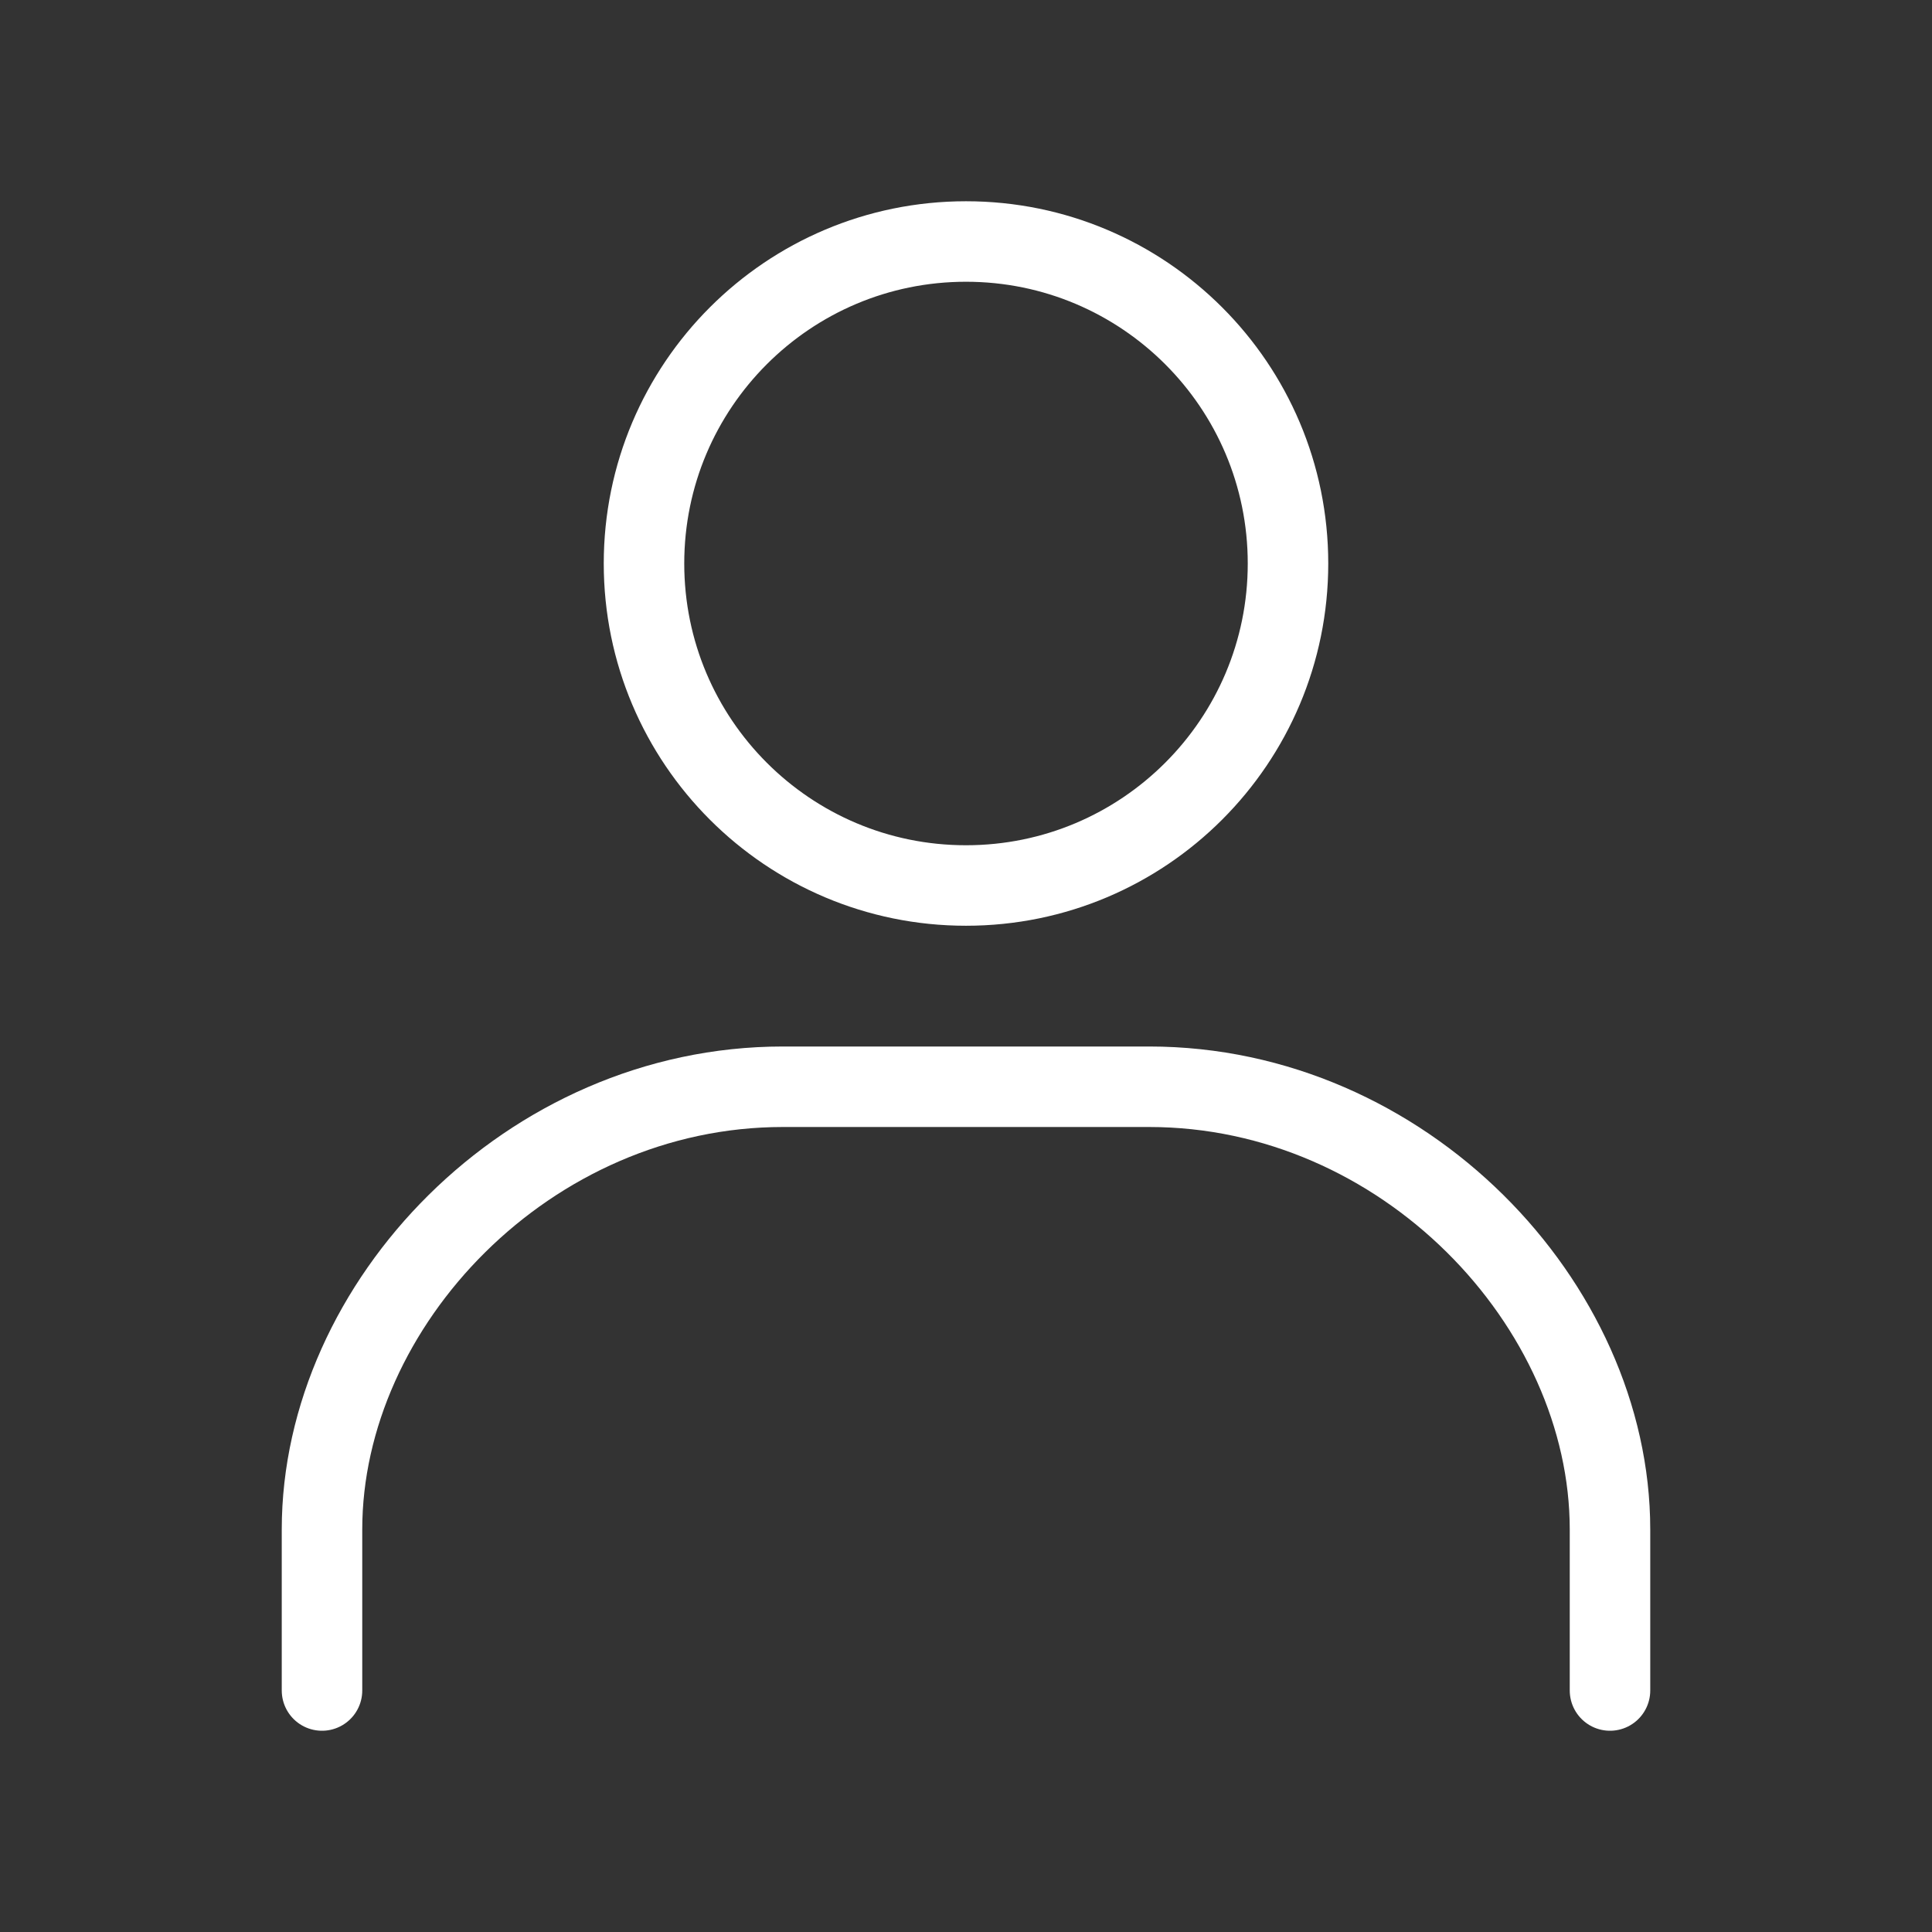
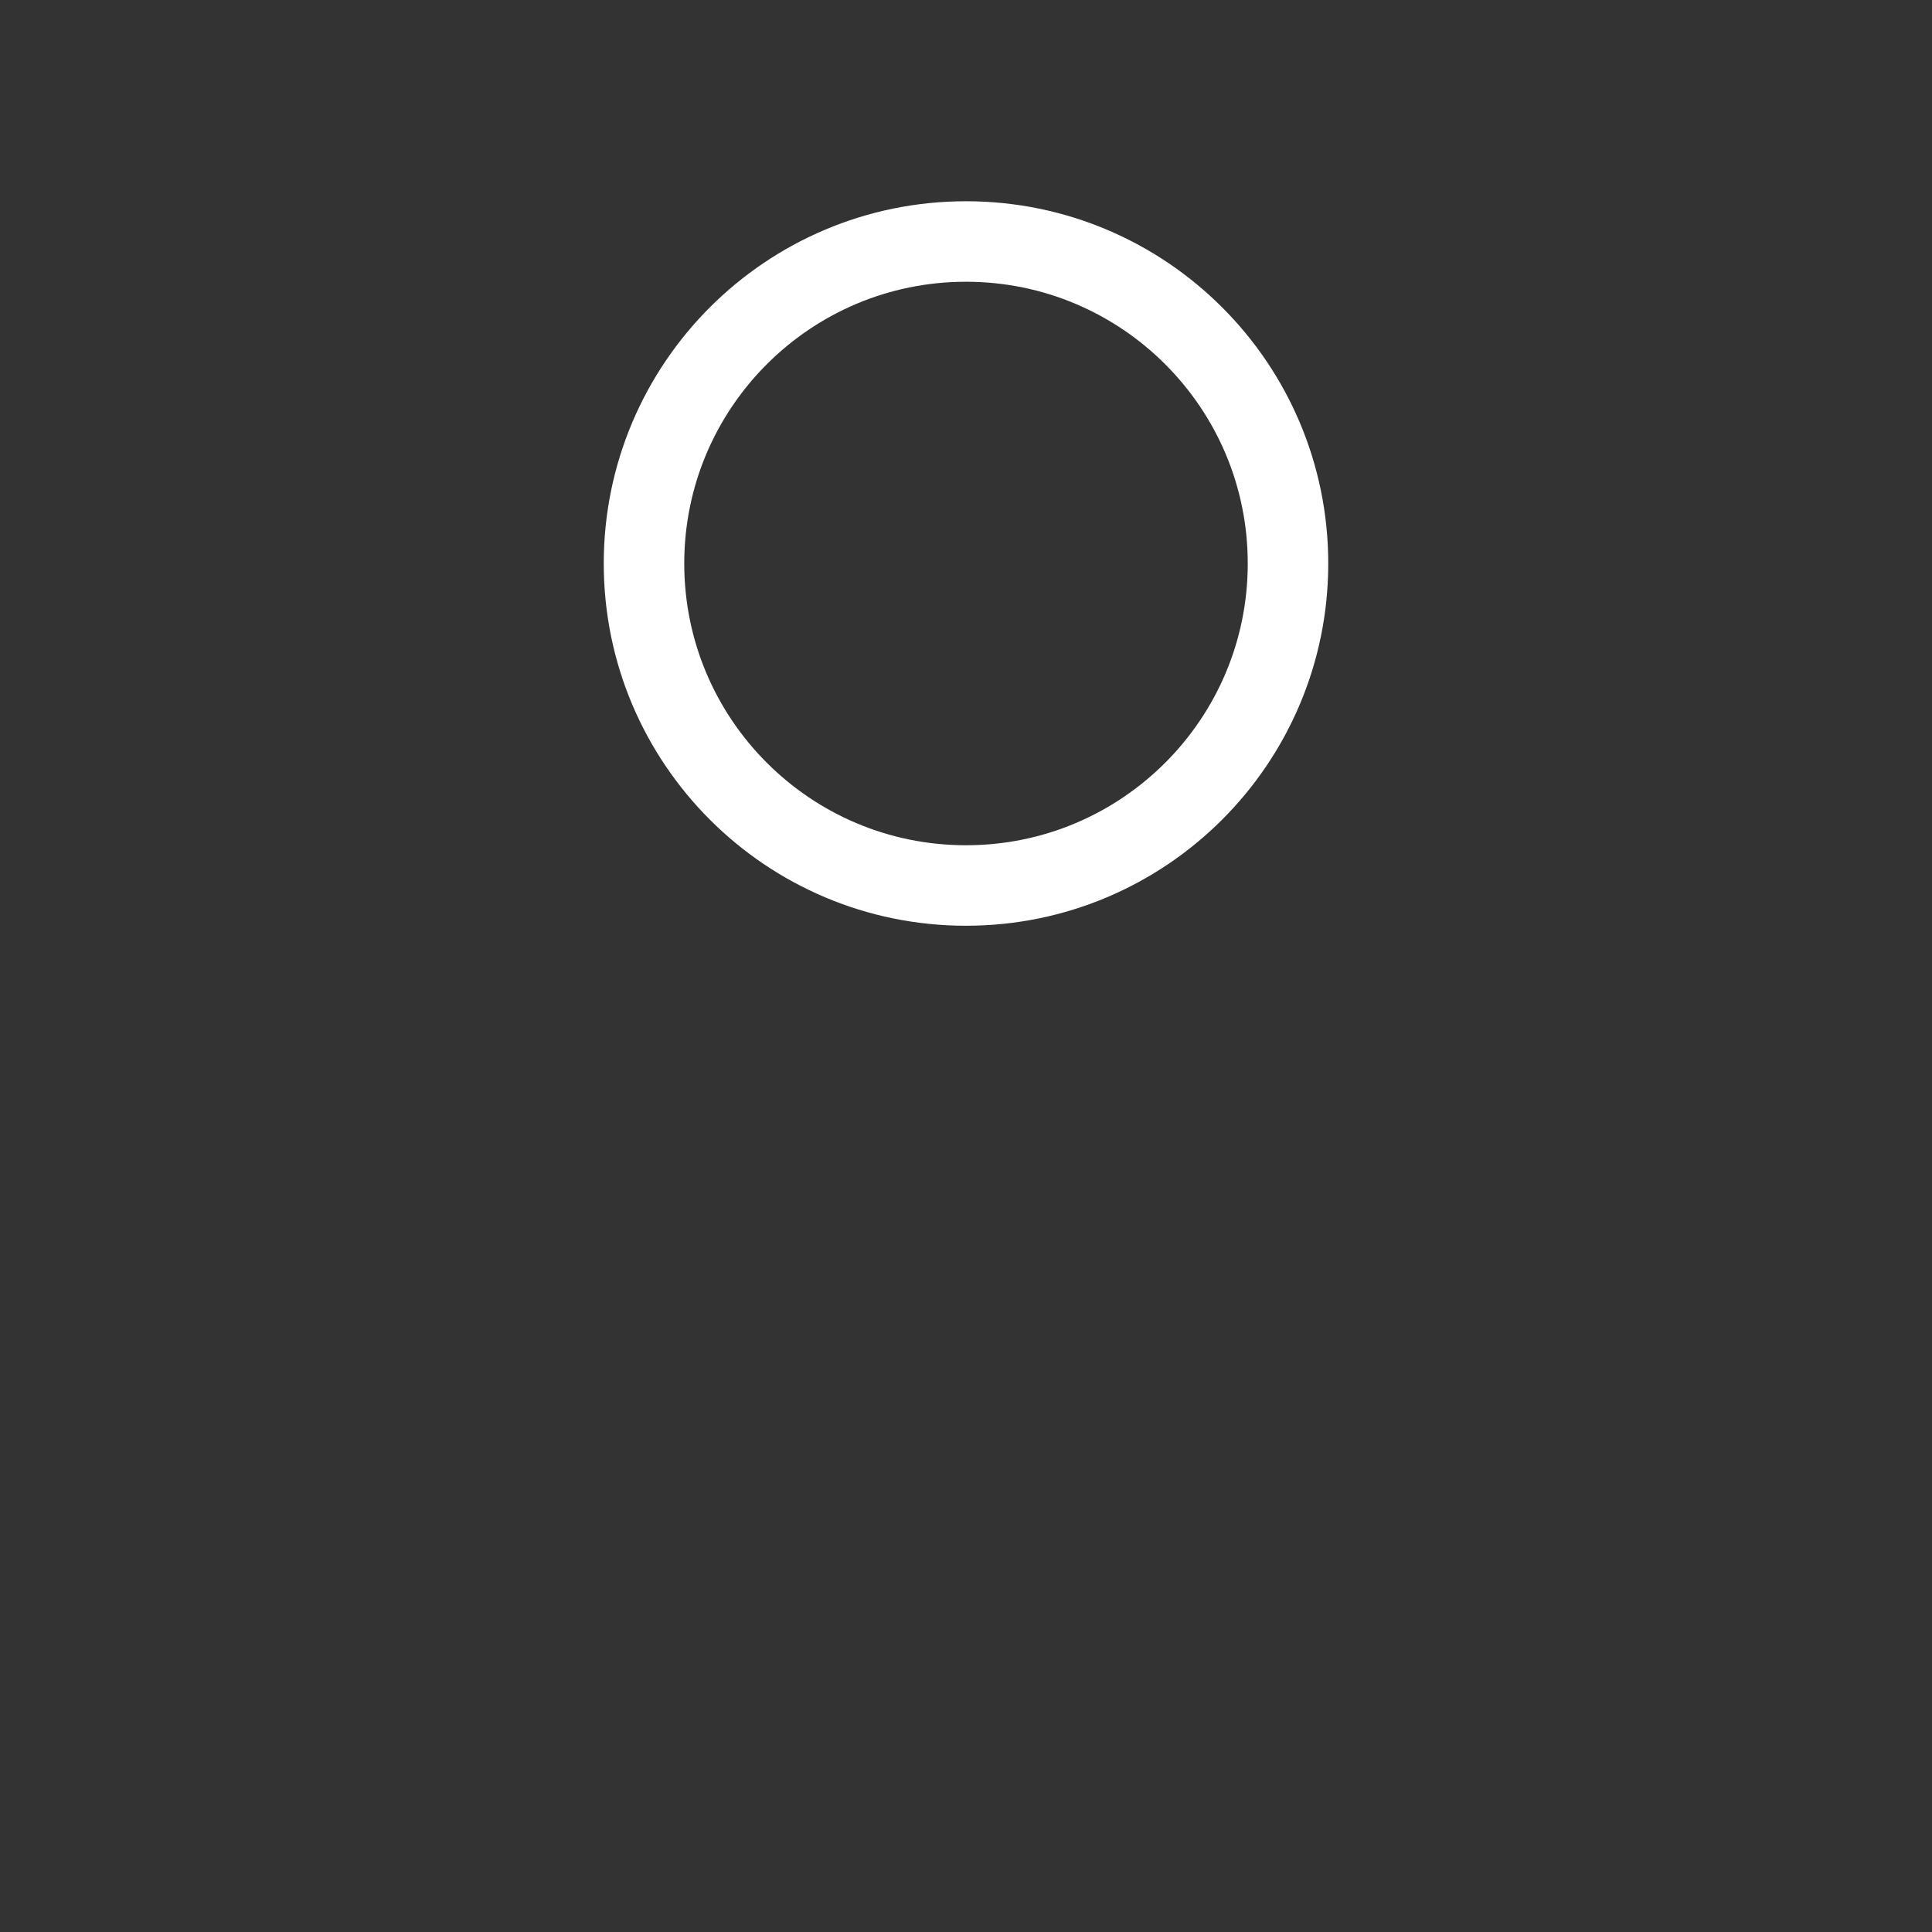
<svg xmlns="http://www.w3.org/2000/svg" width="24" height="24" viewBox="0 0 24 24" fill="none">
  <rect x="0" y="0" width="24" height="24" fill="#333333" stroke="none" />
  <g id="icon/under/user">
    <path id="Vector" d="M12 11C14.209 11 16 9.209 16 7C16 4.791 14.209 3 12 3C9.791 3 8 4.791 8 7C8 9.209 9.791 11 12 11Z" stroke="white" stroke-miterlimit="10" />
-     <path id="Vector_2" d="M20 21V19C20 16.198 17.436 13.5 14.275 13.5H9.725C6.564 13.5 4 16.198 4 19L4 21" stroke="white" stroke-miterlimit="10" stroke-linecap="round" />
  </g>
</svg>